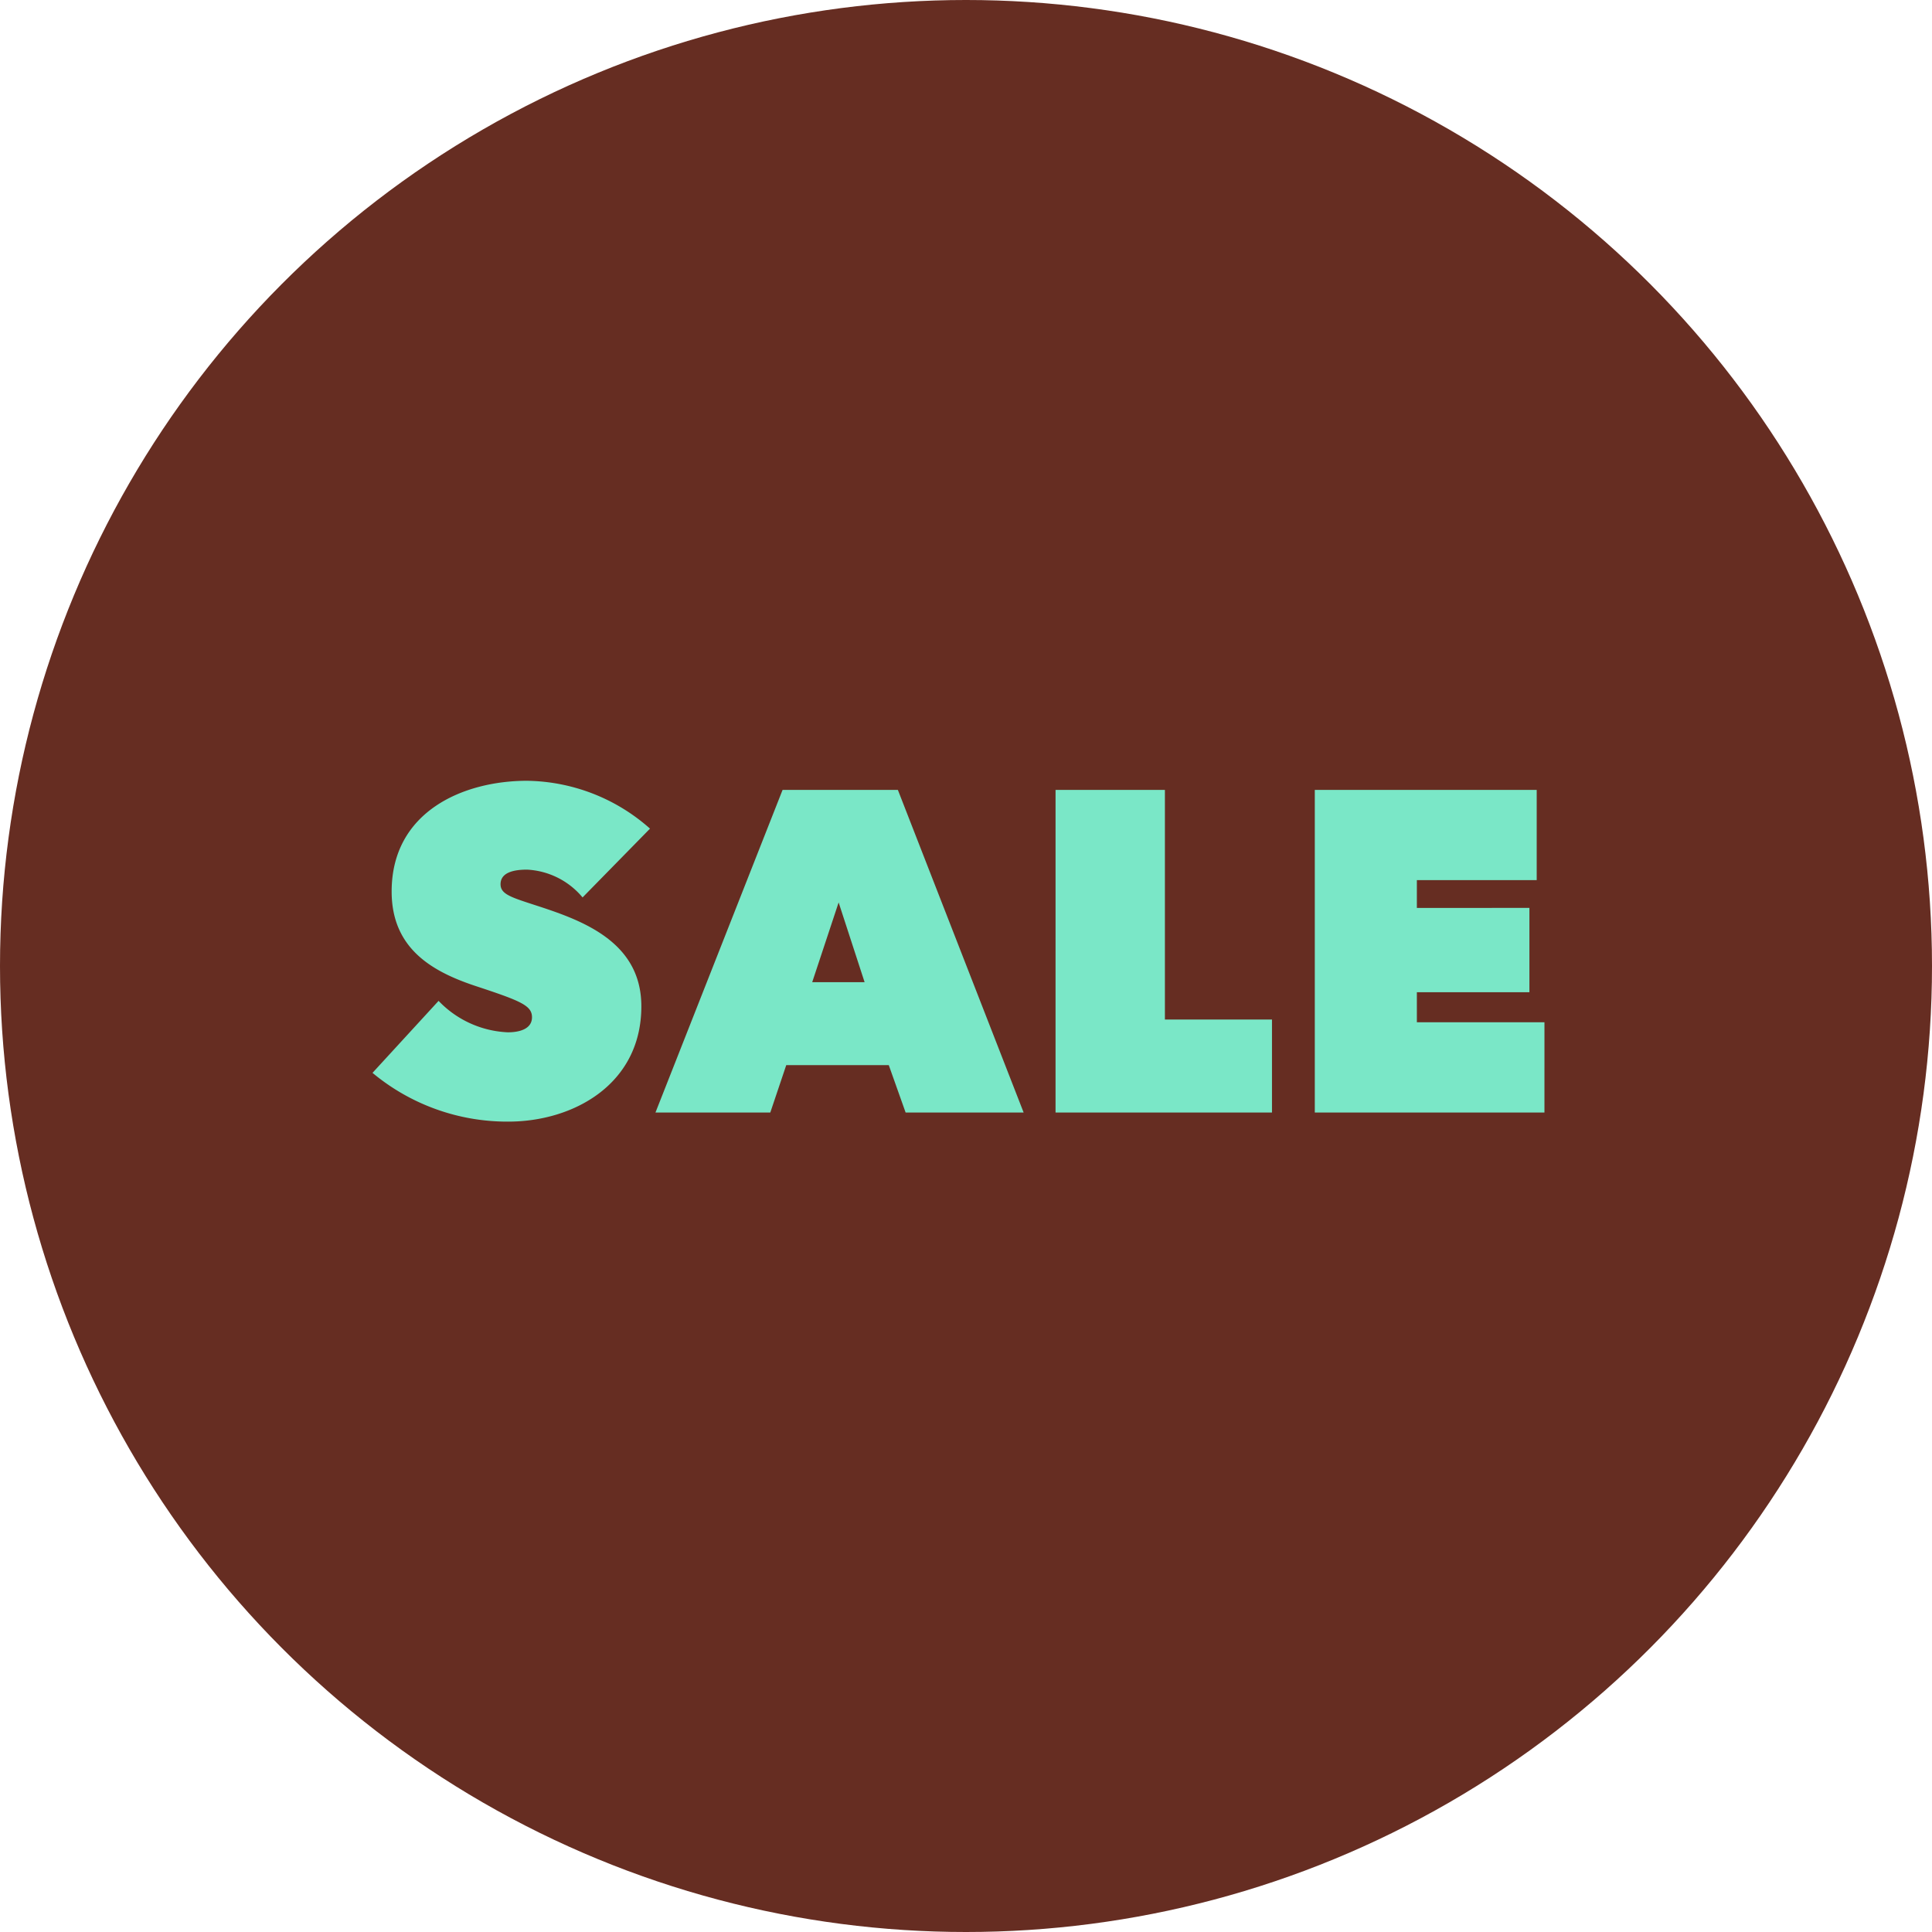
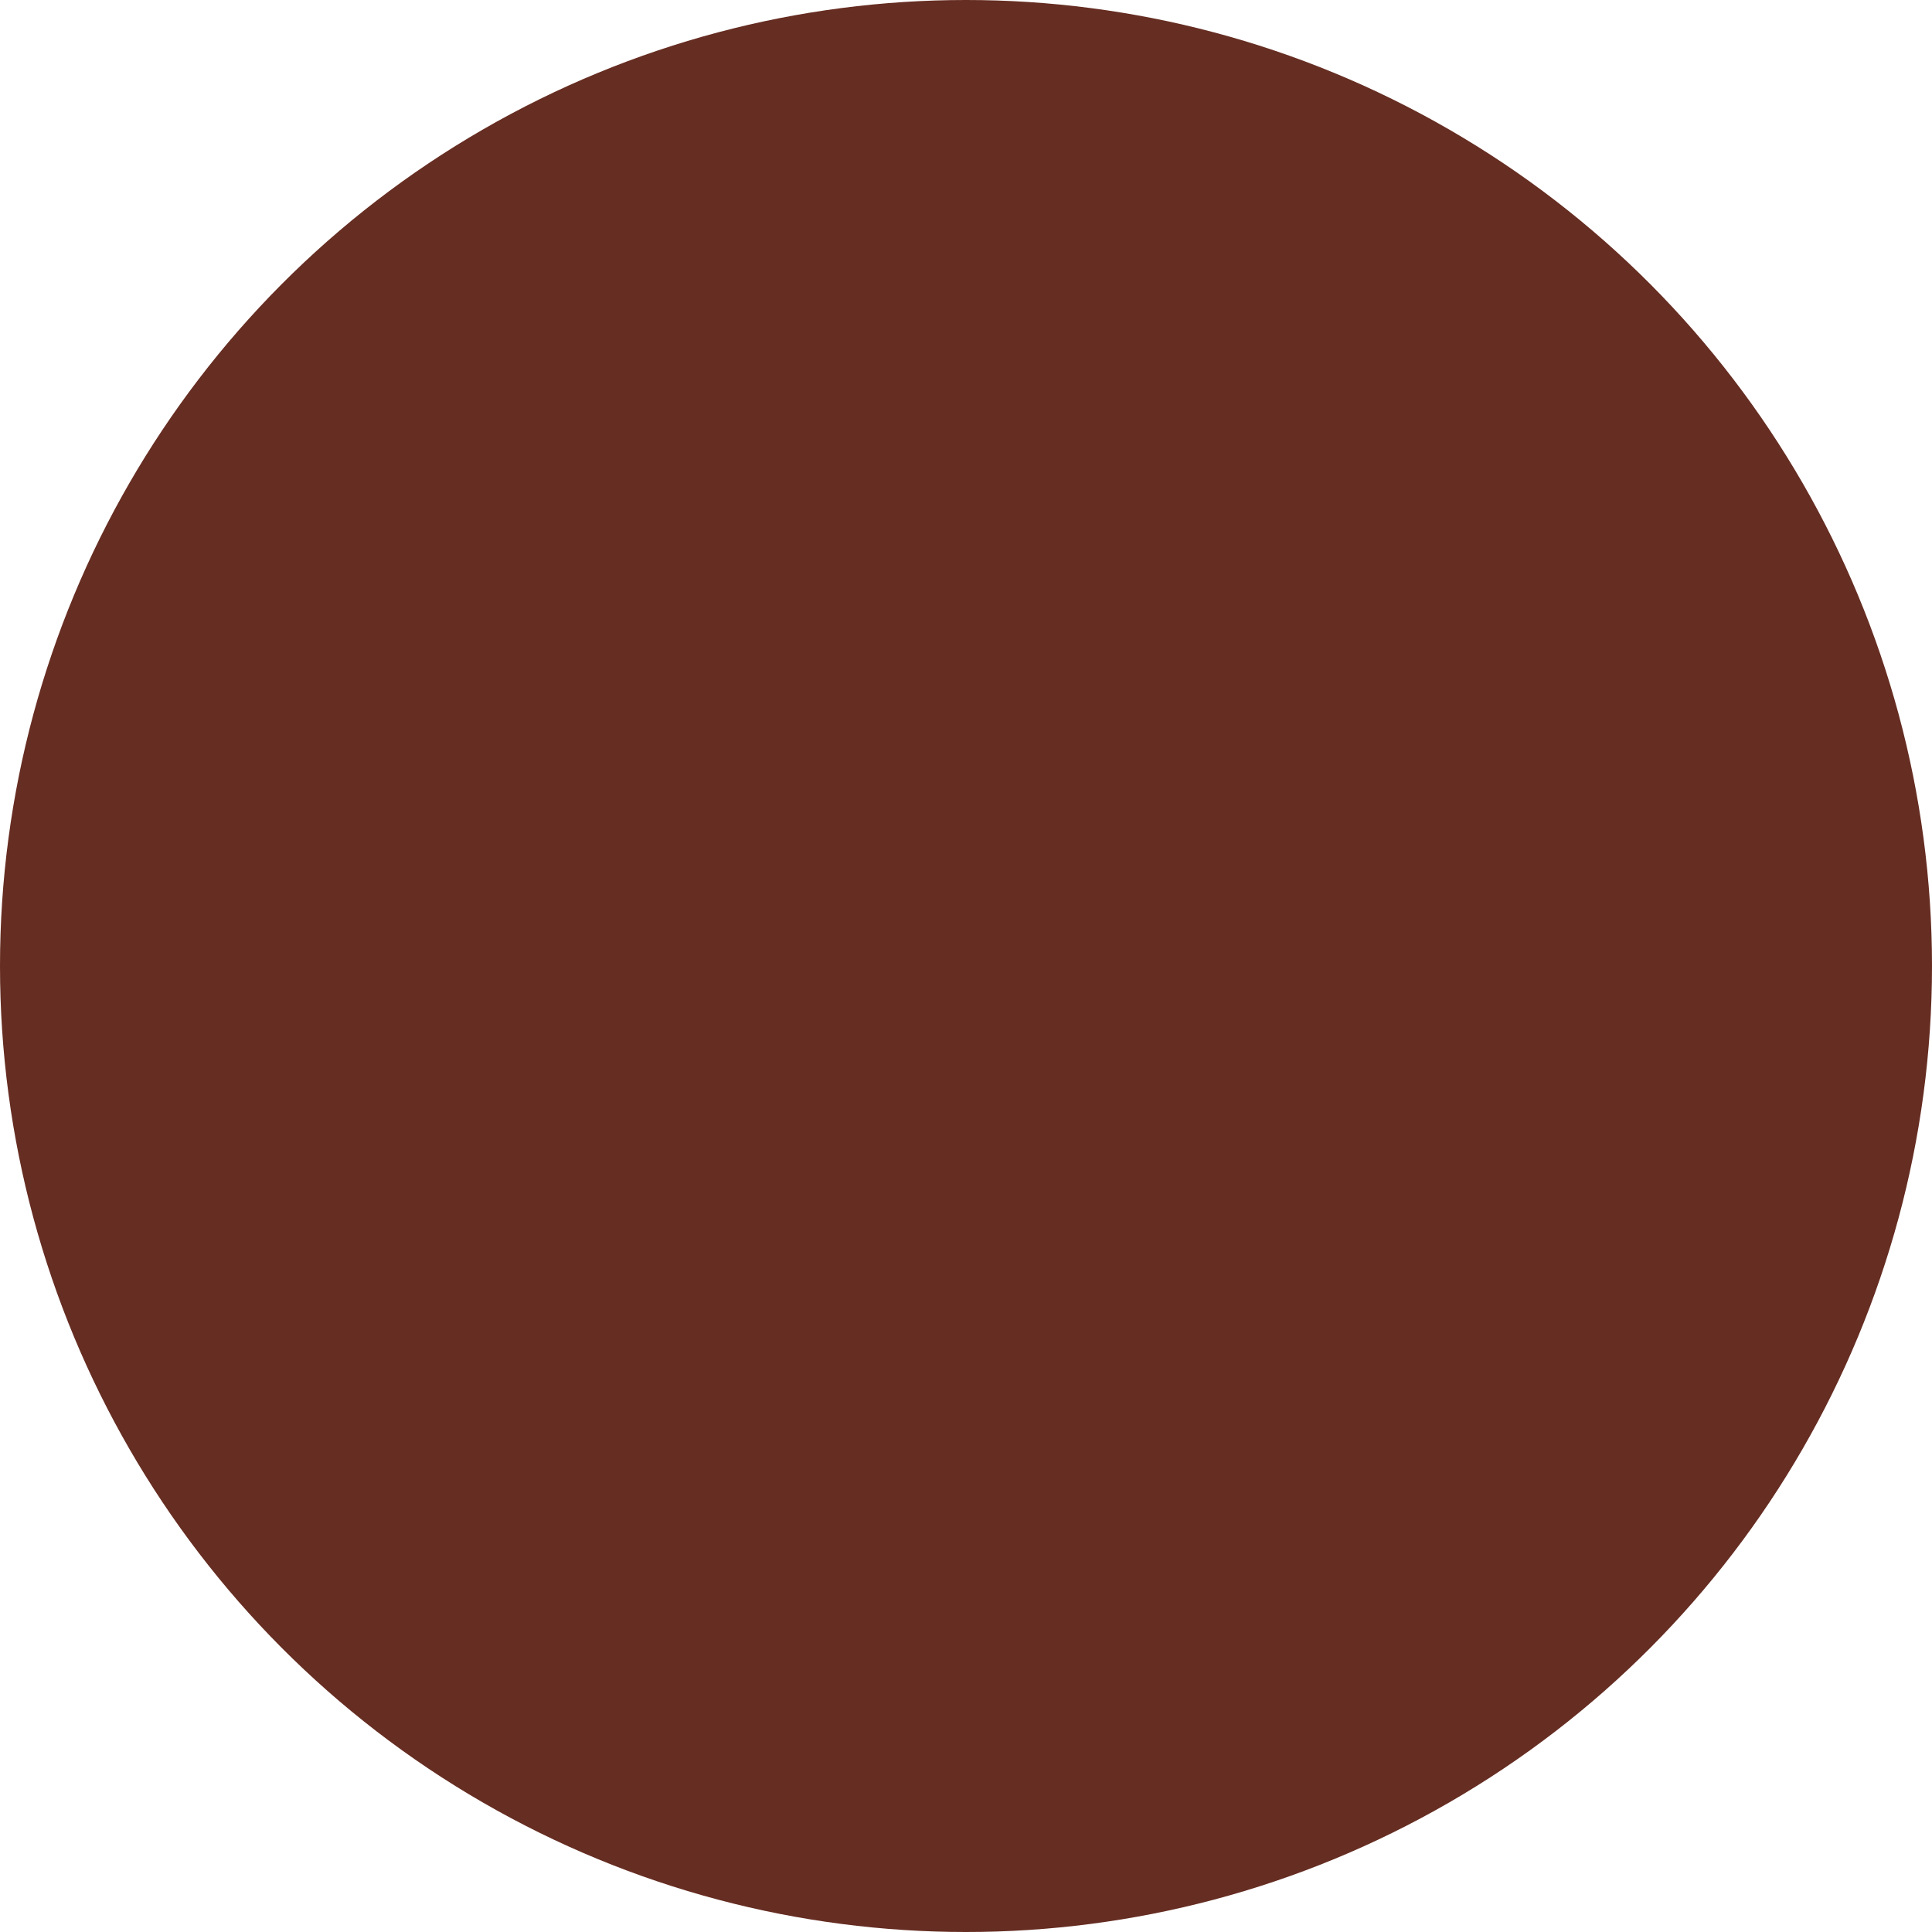
<svg xmlns="http://www.w3.org/2000/svg" width="106" height="106" viewBox="0 0 106 106">
  <g id="Gruppe_477" data-name="Gruppe 477" transform="translate(-232 -4748)">
    <circle id="BG_SALE" data-name="BG SALE" cx="53" cy="53" r="53" transform="translate(232 4748)" fill="#662d22" />
-     <path id="Pfad_350" data-name="Pfad 350" d="M-25.112.5c3.575,0,7.3-2.05,7.3-6.325,0-3.65-3.425-4.775-5.975-5.6-1.225-.4-1.75-.575-1.75-1.1,0-.575.575-.8,1.45-.8a4.236,4.236,0,0,1,3.05,1.525l3.7-3.775a10.36,10.36,0,0,0-6.75-2.625c-3.475,0-7.425,1.675-7.425,6.075,0,3.1,2.175,4.375,4.575,5.175,2.5.825,3.125,1.075,3.125,1.725,0,.625-.65.825-1.325.825a5.582,5.582,0,0,1-3.8-1.725l-3.625,3.95A11.555,11.555,0,0,0-25.112.5Zm8.075-.5h6.3l.875-2.6h5.625L-3.313,0H3.162l-6.9-17.7h-6.325ZM-5.563-7.15H-8.438l1.45-4.375ZM4.913,0H16.788V-5.1H10.913V-17.7h-6ZM19.137,0h12.6V-4.95h-7V-6.6h6.175v-4.625H24.737V-12.75h6.575V-17.7H19.137Z" transform="translate(285 4809.038)" fill="#7ae7c7" />
  </g>
</svg>